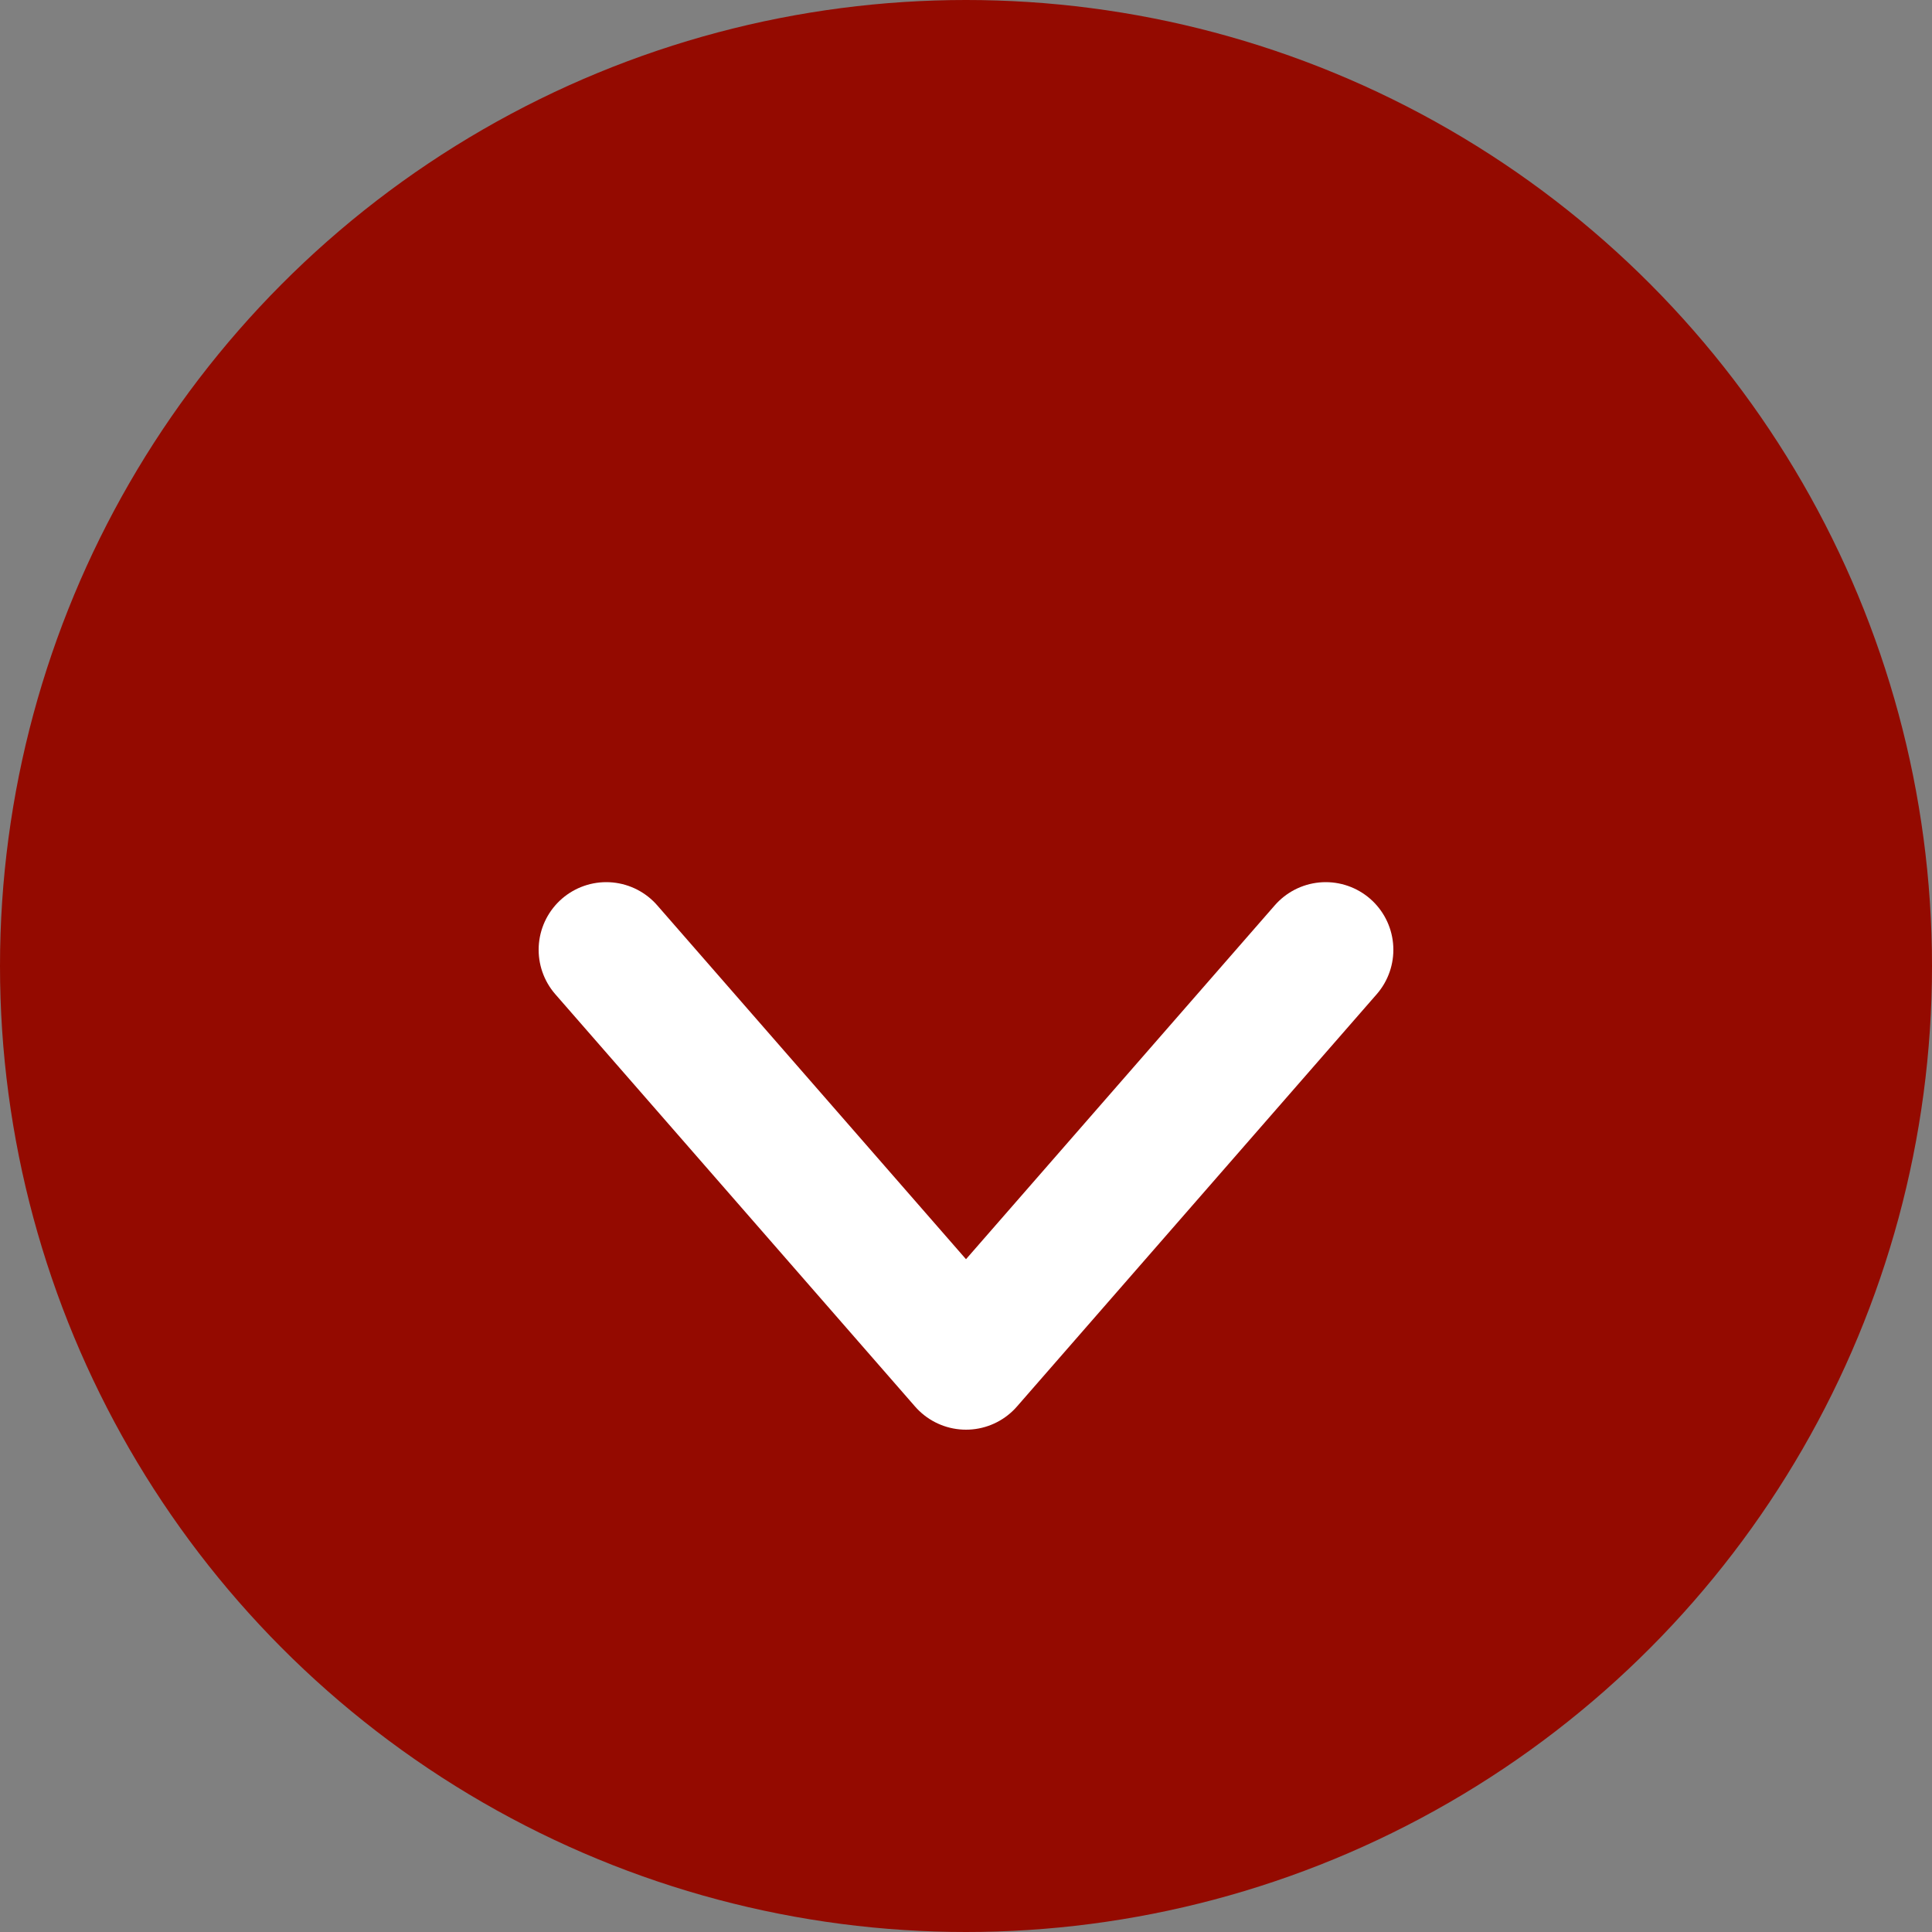
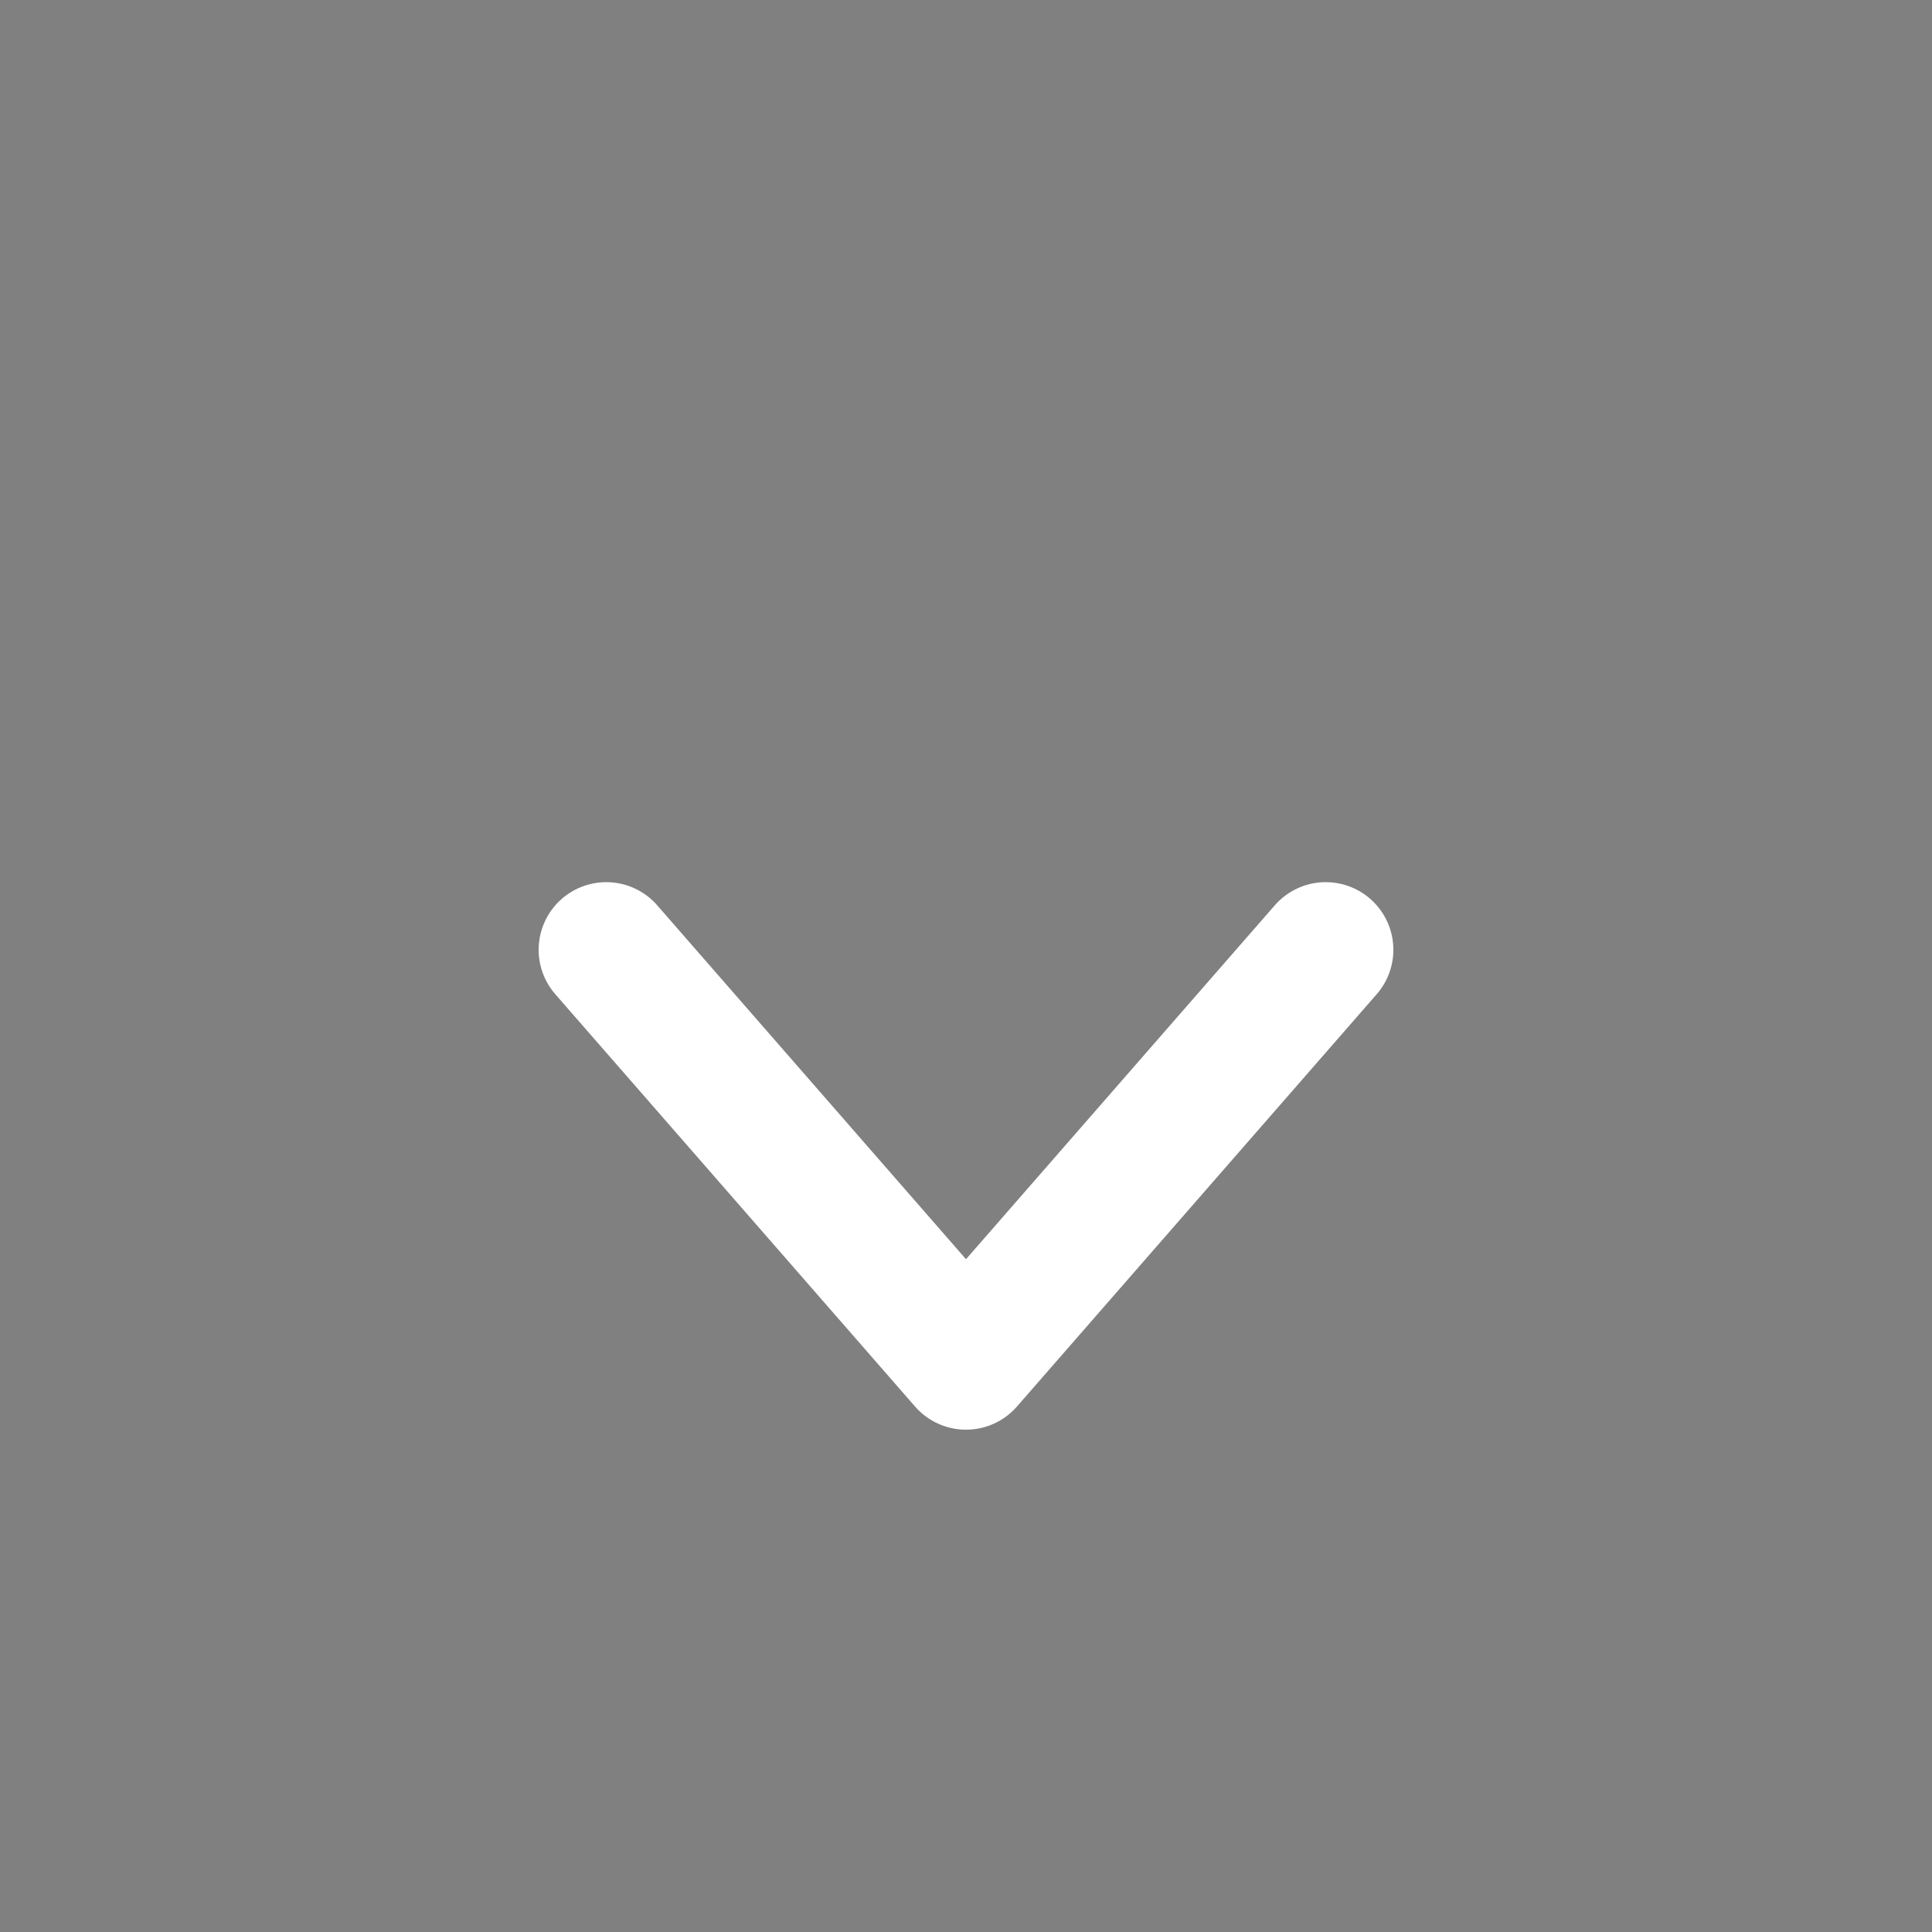
<svg xmlns="http://www.w3.org/2000/svg" viewBox="0 0 50 50">
  <rect x="0" y="0" width="50" height="50" fill="#808080" stroke="none" />
-   <circle cx="25" cy="25" r="25" style="fill:#940a00" />
  <polyline points="15.69 24.58 25 35.25 34.31 24.58" style="fill:none;stroke:#fff;stroke-linecap:round;stroke-linejoin:round;stroke-width:3.5px" />
</svg>